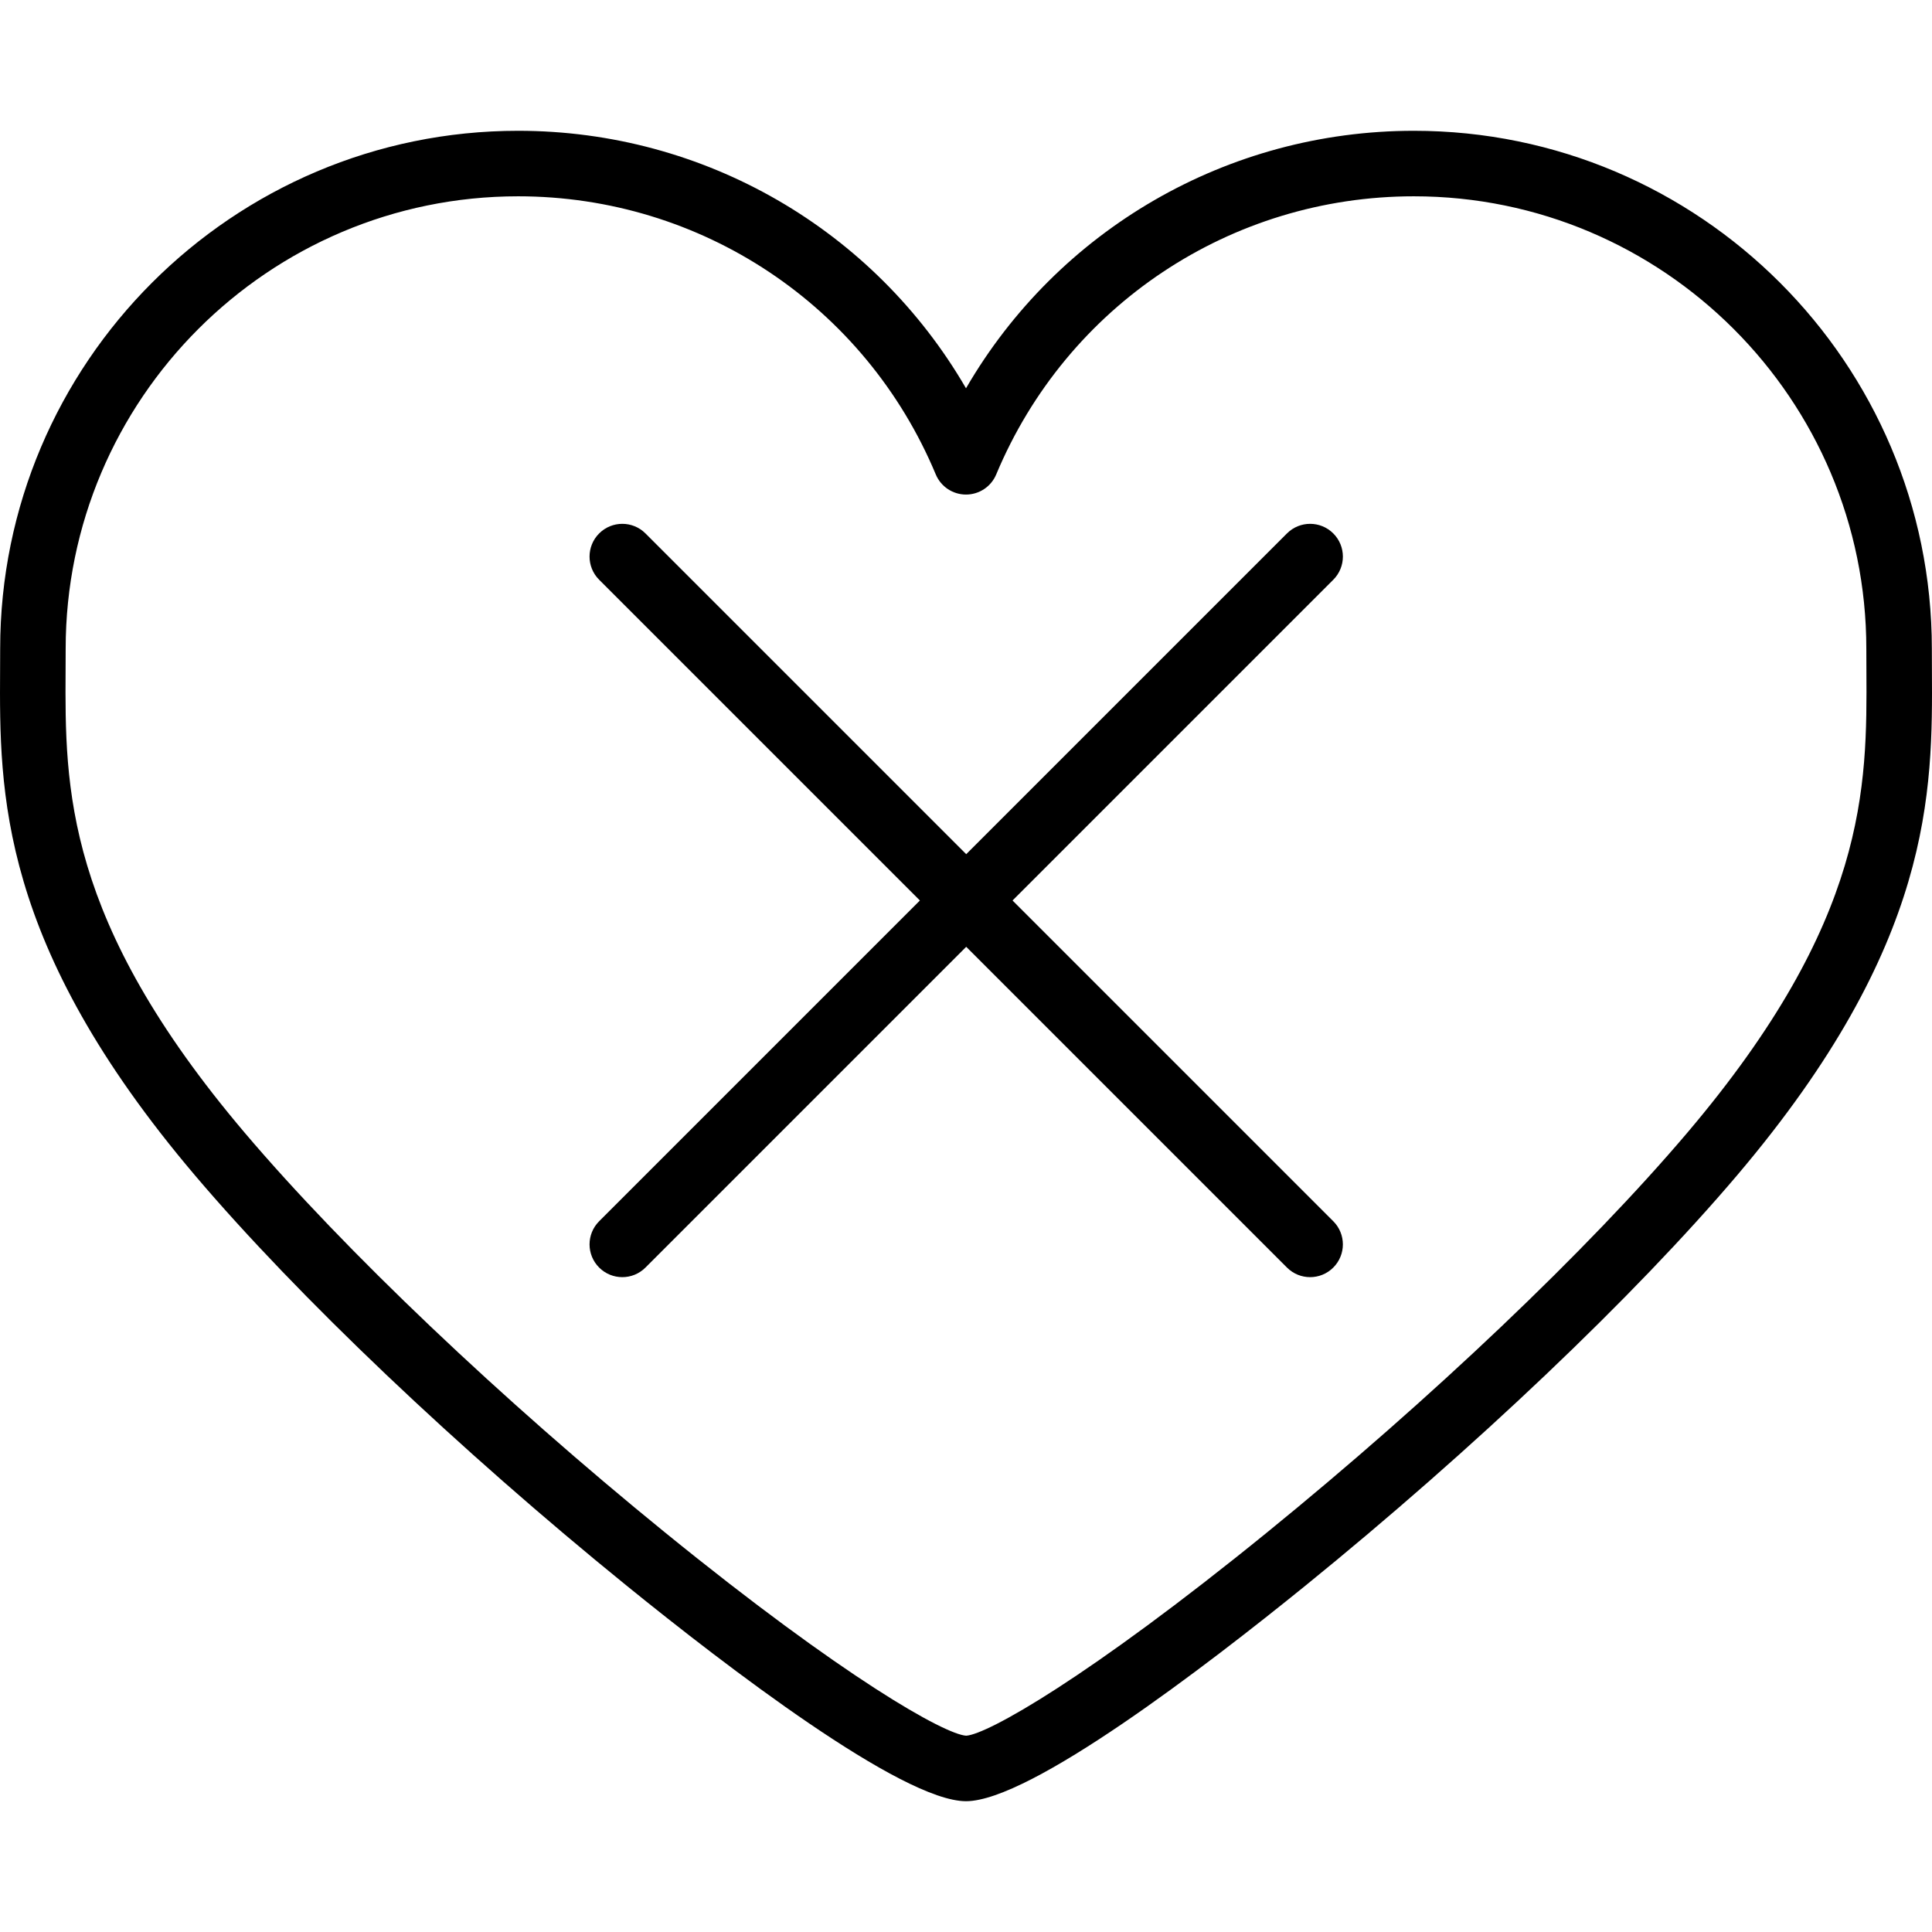
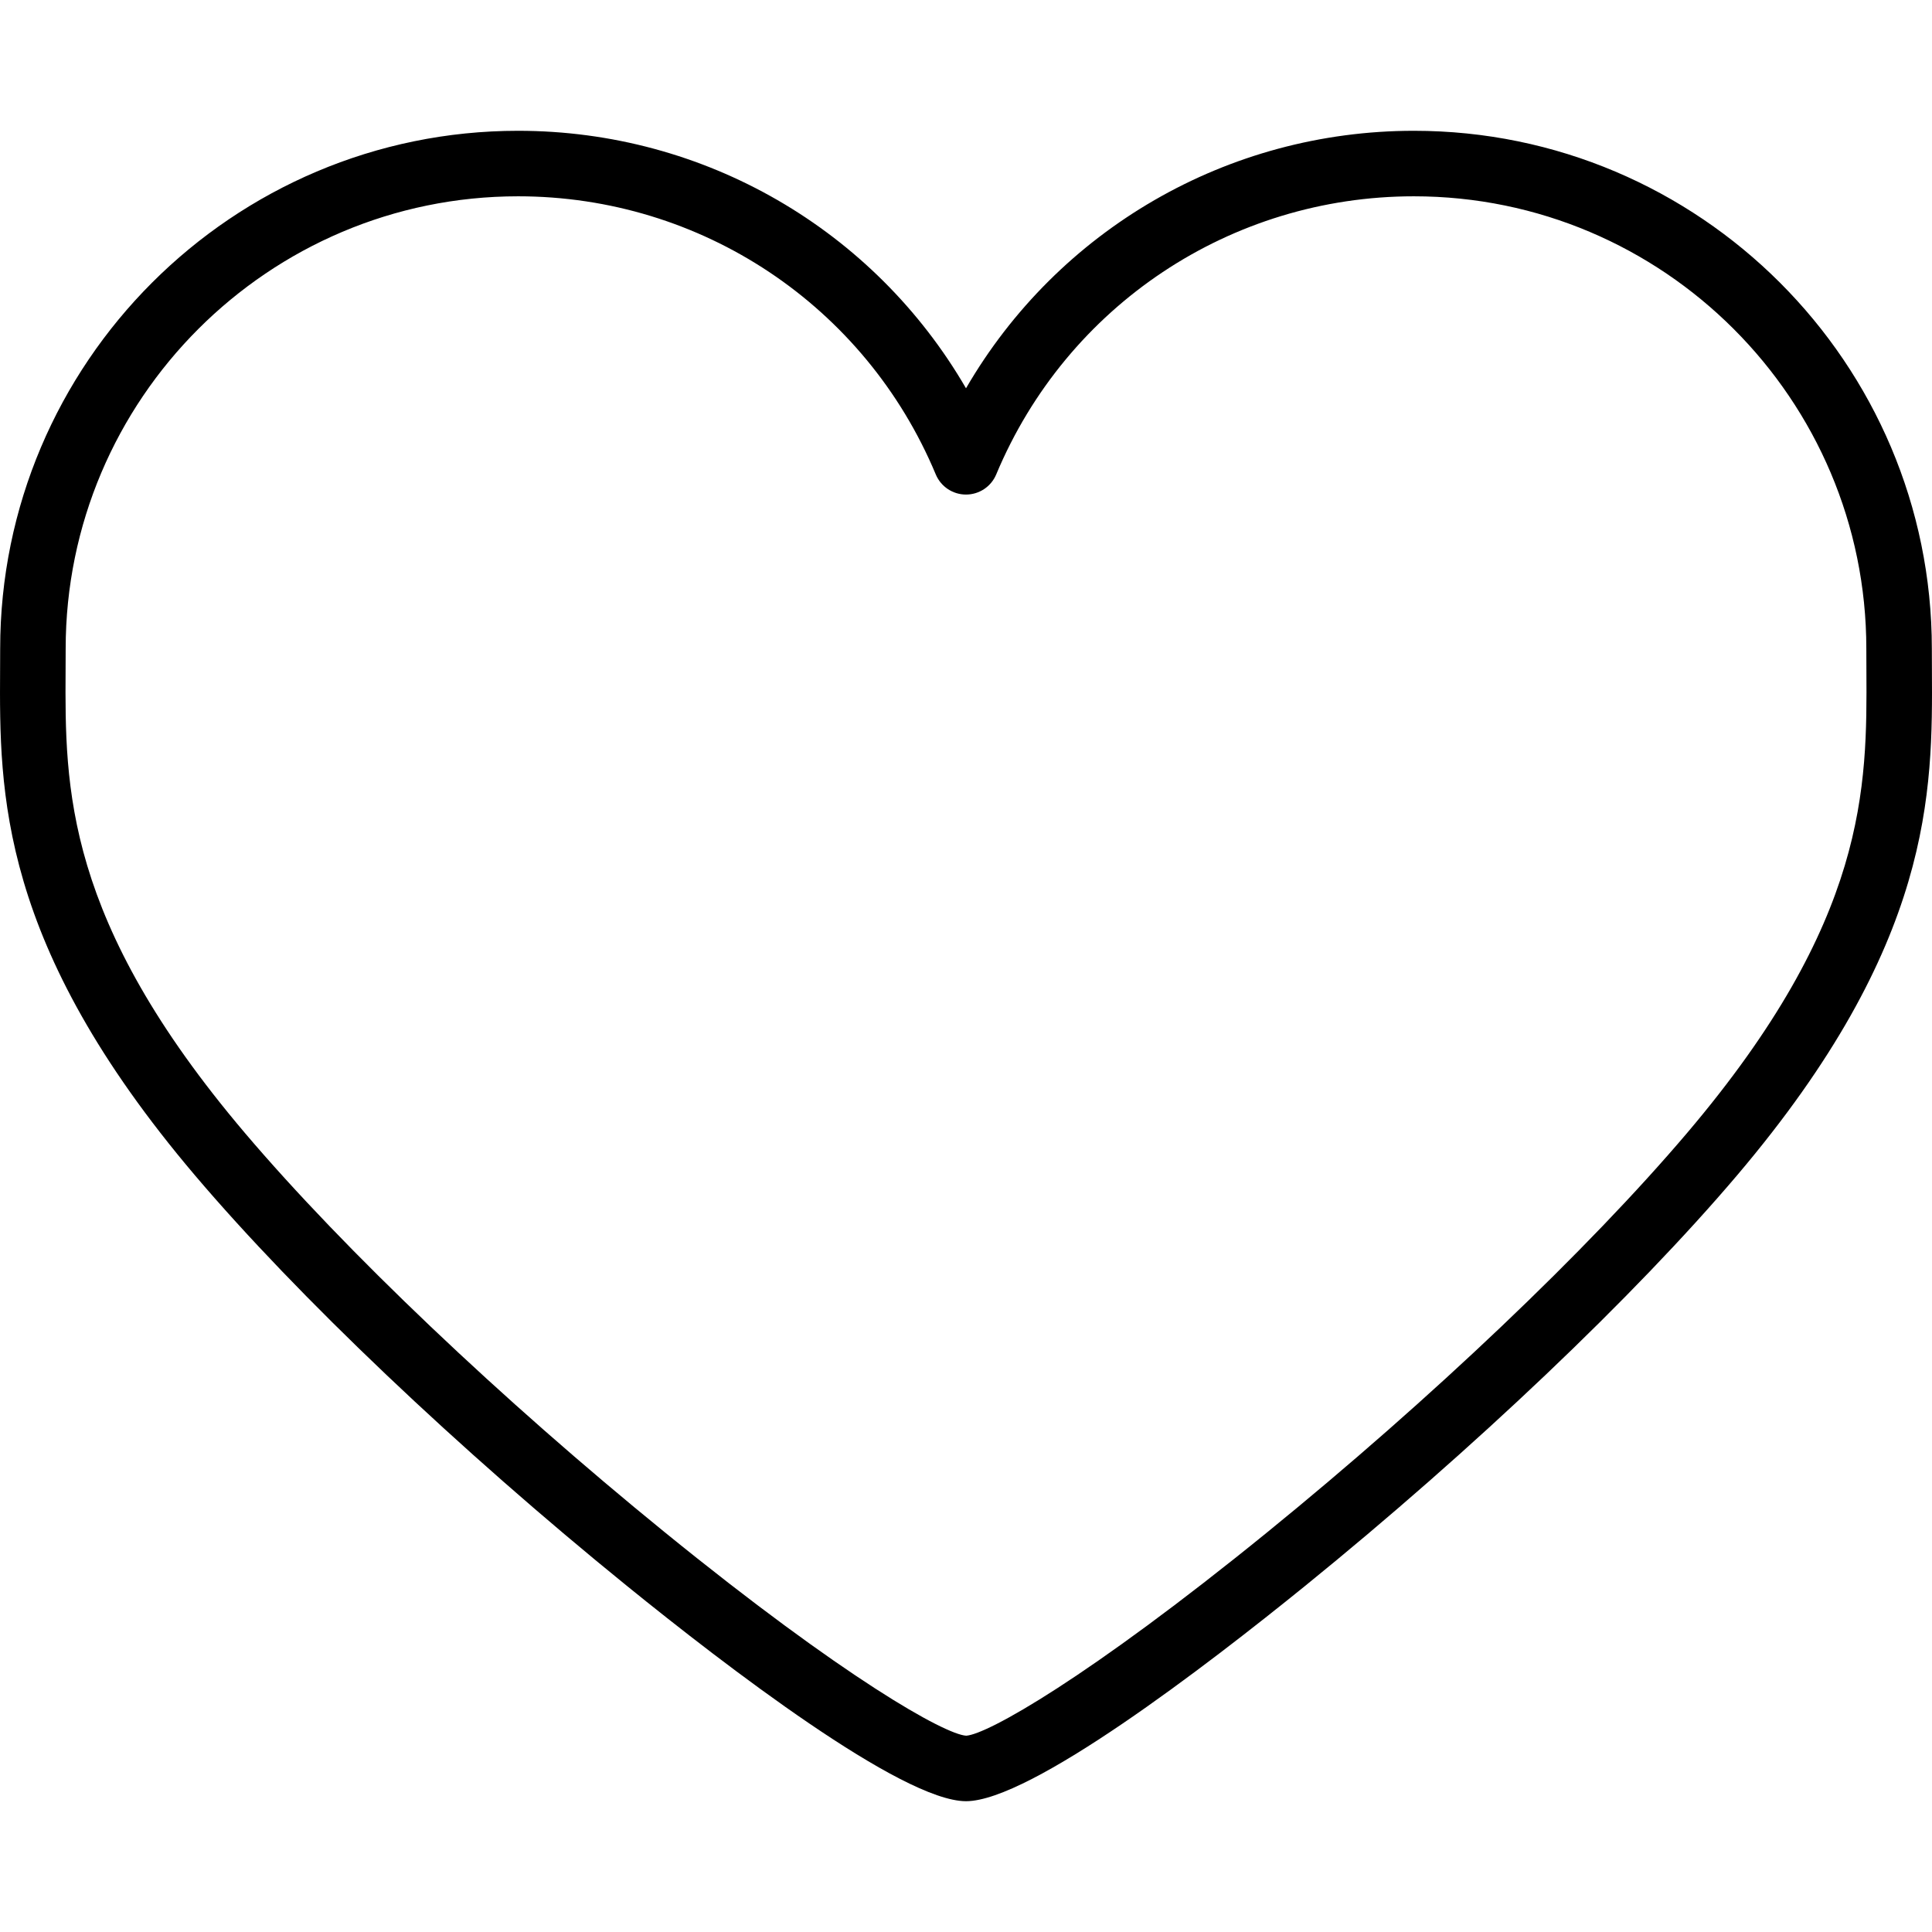
<svg xmlns="http://www.w3.org/2000/svg" fill="#000000" height="800px" width="800px" version="1.1" id="Layer_1" viewBox="0 0 512 512" xml:space="preserve">
  <g>
    <g>
      <path d="M511.979,177.506c-0.011-1.878-0.021-3.736-0.021-5.582c0-75.687-61.577-137.262-137.264-137.262     c-49.477,0-94.341,26.275-118.693,68.238c-24.352-41.963-69.216-68.238-118.693-68.238c-75.688,0-137.264,61.576-137.264,137.262     c0,1.846-0.011,3.704-0.021,5.582c-0.178,32.363-0.401,72.639,51.642,133.973c27.183,32.037,69.962,72.699,114.433,108.77     c26.287,21.321,72.921,57.089,89.904,57.089c16.982,0,63.616-35.769,89.904-57.089c44.471-36.072,87.25-76.733,114.433-108.77     C512.379,250.145,512.157,209.869,511.979,177.506z M447.101,300.247c-26.321,31.02-67.926,70.586-111.295,105.84     c-47.526,38.632-74.203,53.559-79.755,53.891c-5.652-0.333-32.329-15.26-79.855-53.891     c-43.369-35.254-84.975-74.82-111.295-105.84c-47.884-56.435-47.689-91.61-47.518-122.644c0.011-1.912,0.021-3.802,0.021-5.679     c0-66.115,53.789-119.902,119.904-119.902c48.527,0,91.973,28.932,110.684,73.707c1.35,3.232,4.508,5.334,8.009,5.334     c3.501,0,6.659-2.102,8.009-5.334c18.711-44.775,62.157-73.707,110.684-73.707c66.116,0,119.904,53.788,119.904,119.902     c0,1.877,0.011,3.768,0.021,5.679C494.789,208.638,494.984,243.813,447.101,300.247z" />
    </g>
  </g>
  <g>
    <g>
-       <path d="M268.333,238.64l85.002-85.002c3.39-3.389,3.39-8.886,0-12.274c-3.391-3.391-8.885-3.391-12.276,0l-85.001,85l-85.001-85     c-3.391-3.391-8.885-3.391-12.276,0c-3.39,3.388-3.39,8.885,0,12.274l85.002,85.002l-85.002,85.002     c-3.39,3.388-3.39,8.885,0,12.274c1.695,1.695,3.916,2.543,6.138,2.543c2.222,0,4.443-0.848,6.138-2.543l85.001-85l85.001,85     c1.695,1.695,3.916,2.543,6.138,2.543c2.222,0,4.443-0.848,6.138-2.543c3.39-3.389,3.39-8.886,0-12.274L268.333,238.64z" />
-     </g>
+       </g>
  </g>
</svg>